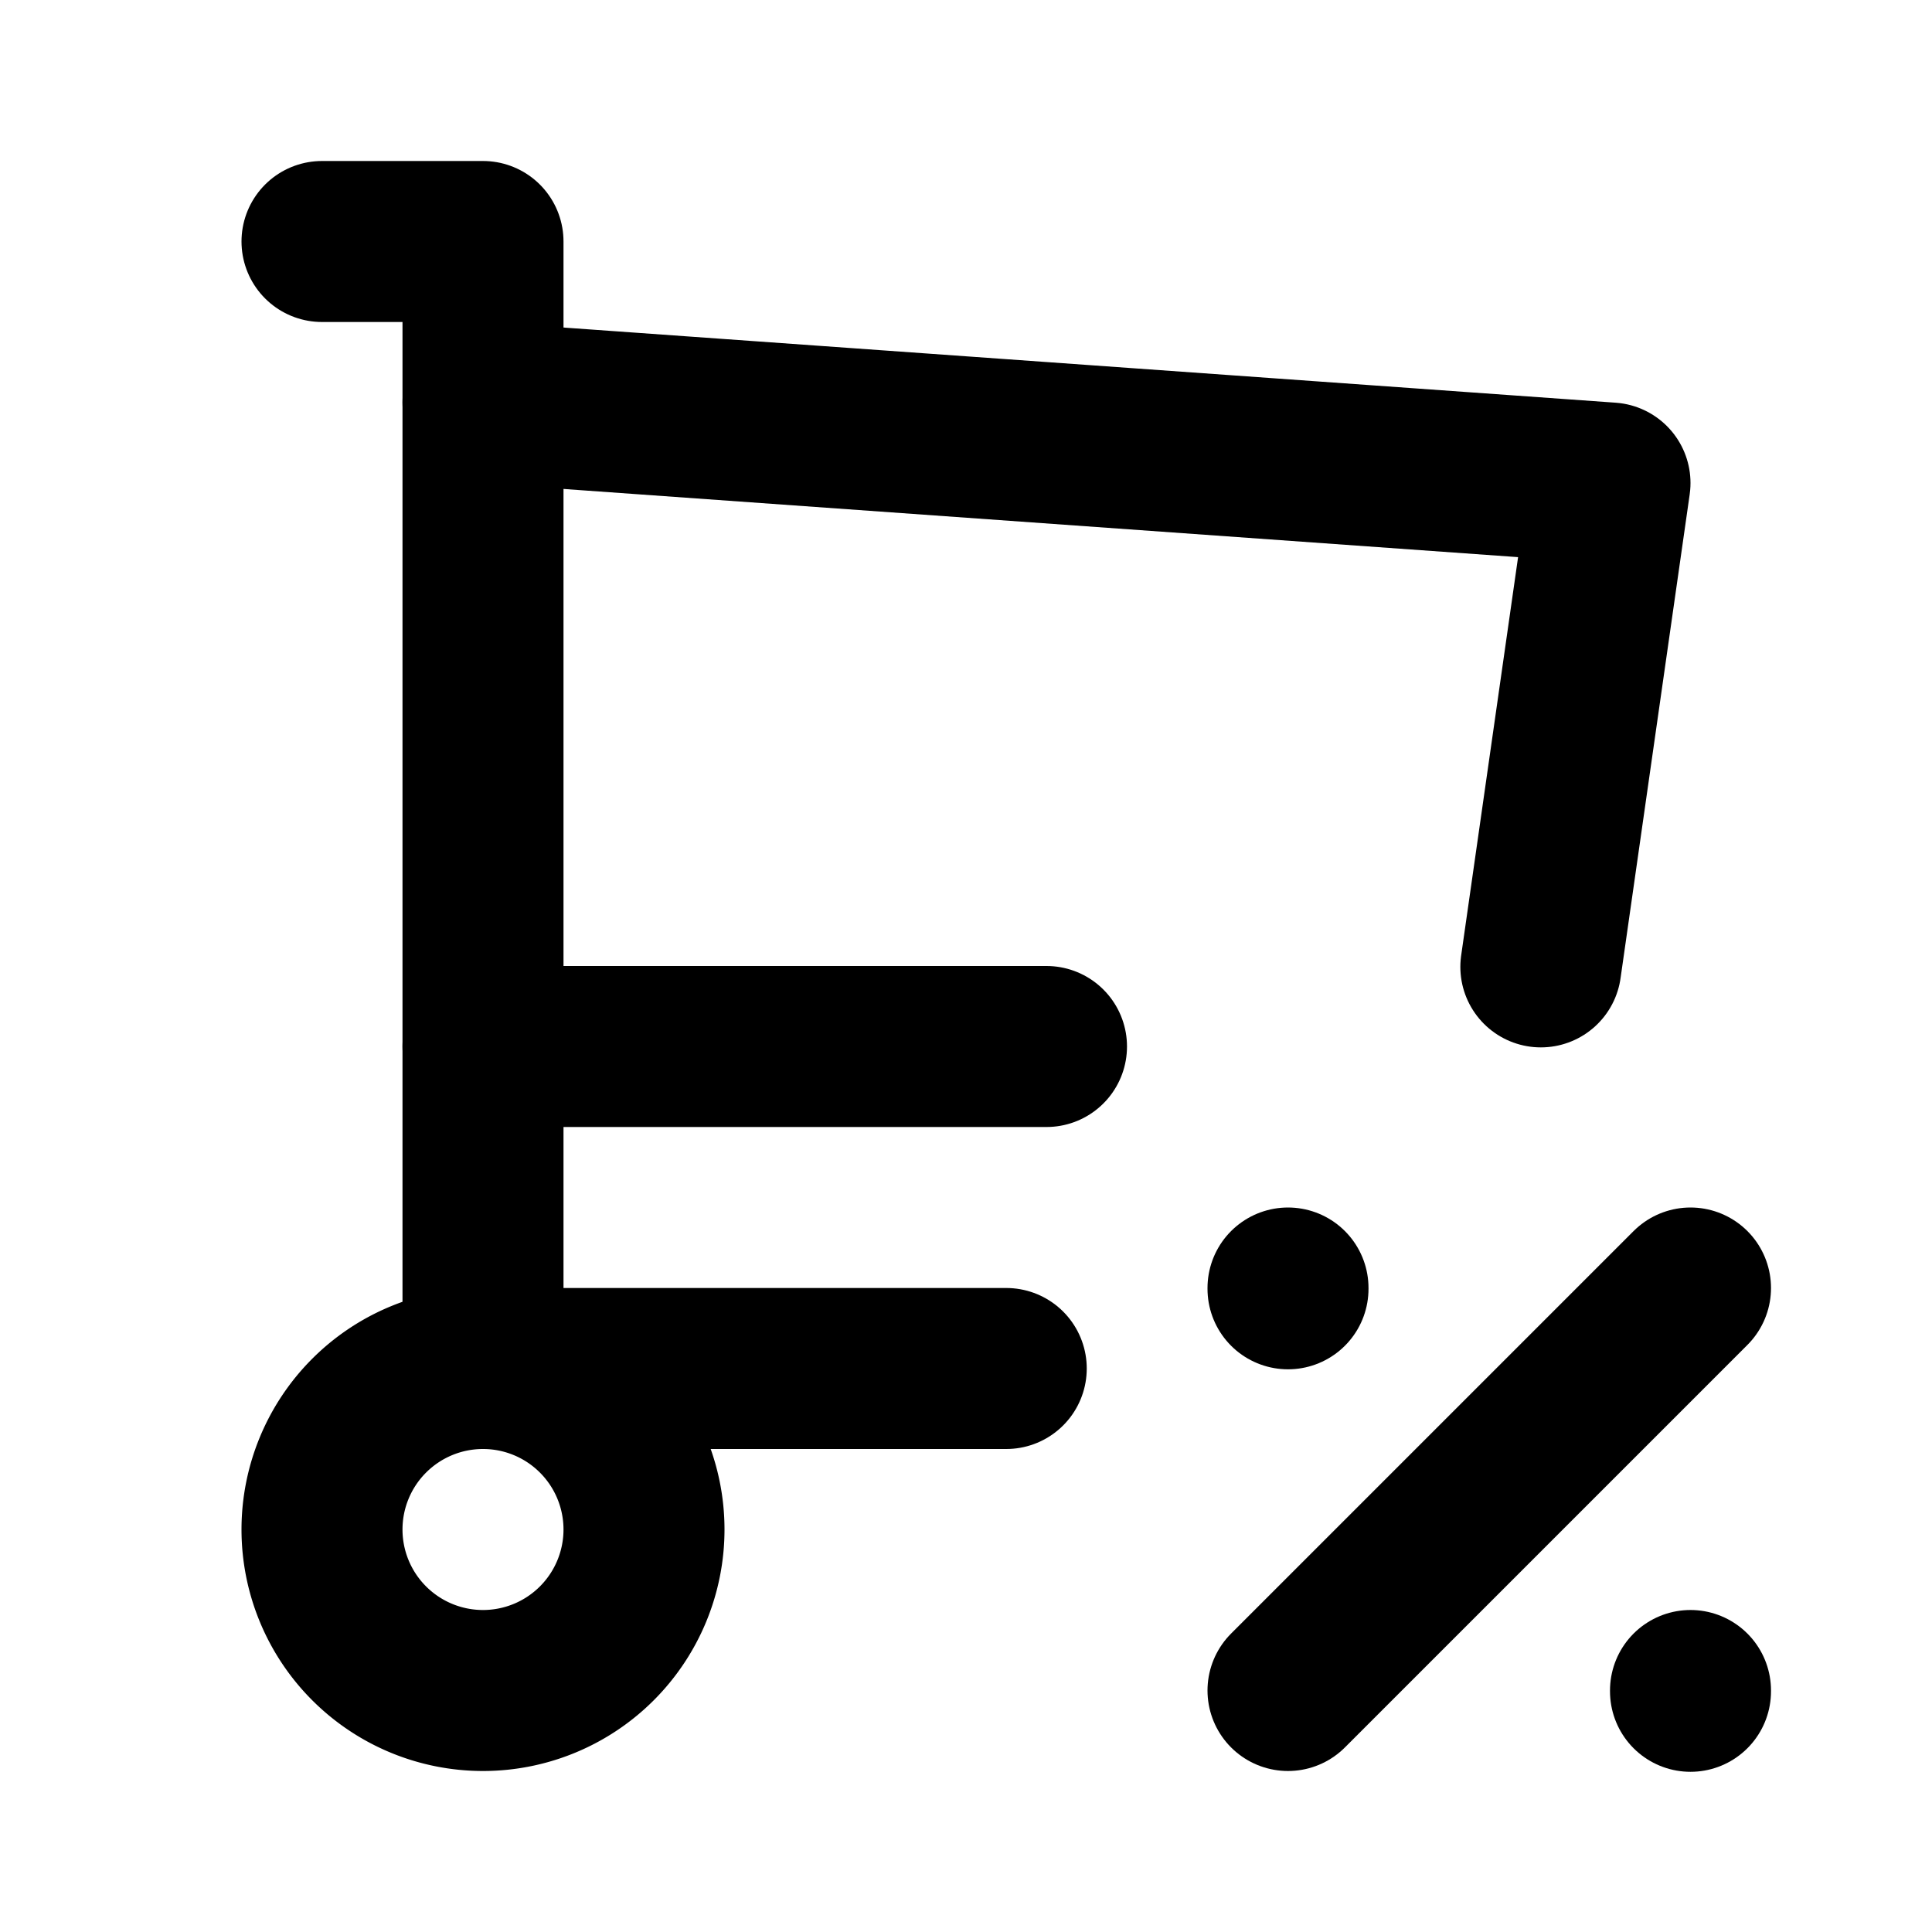
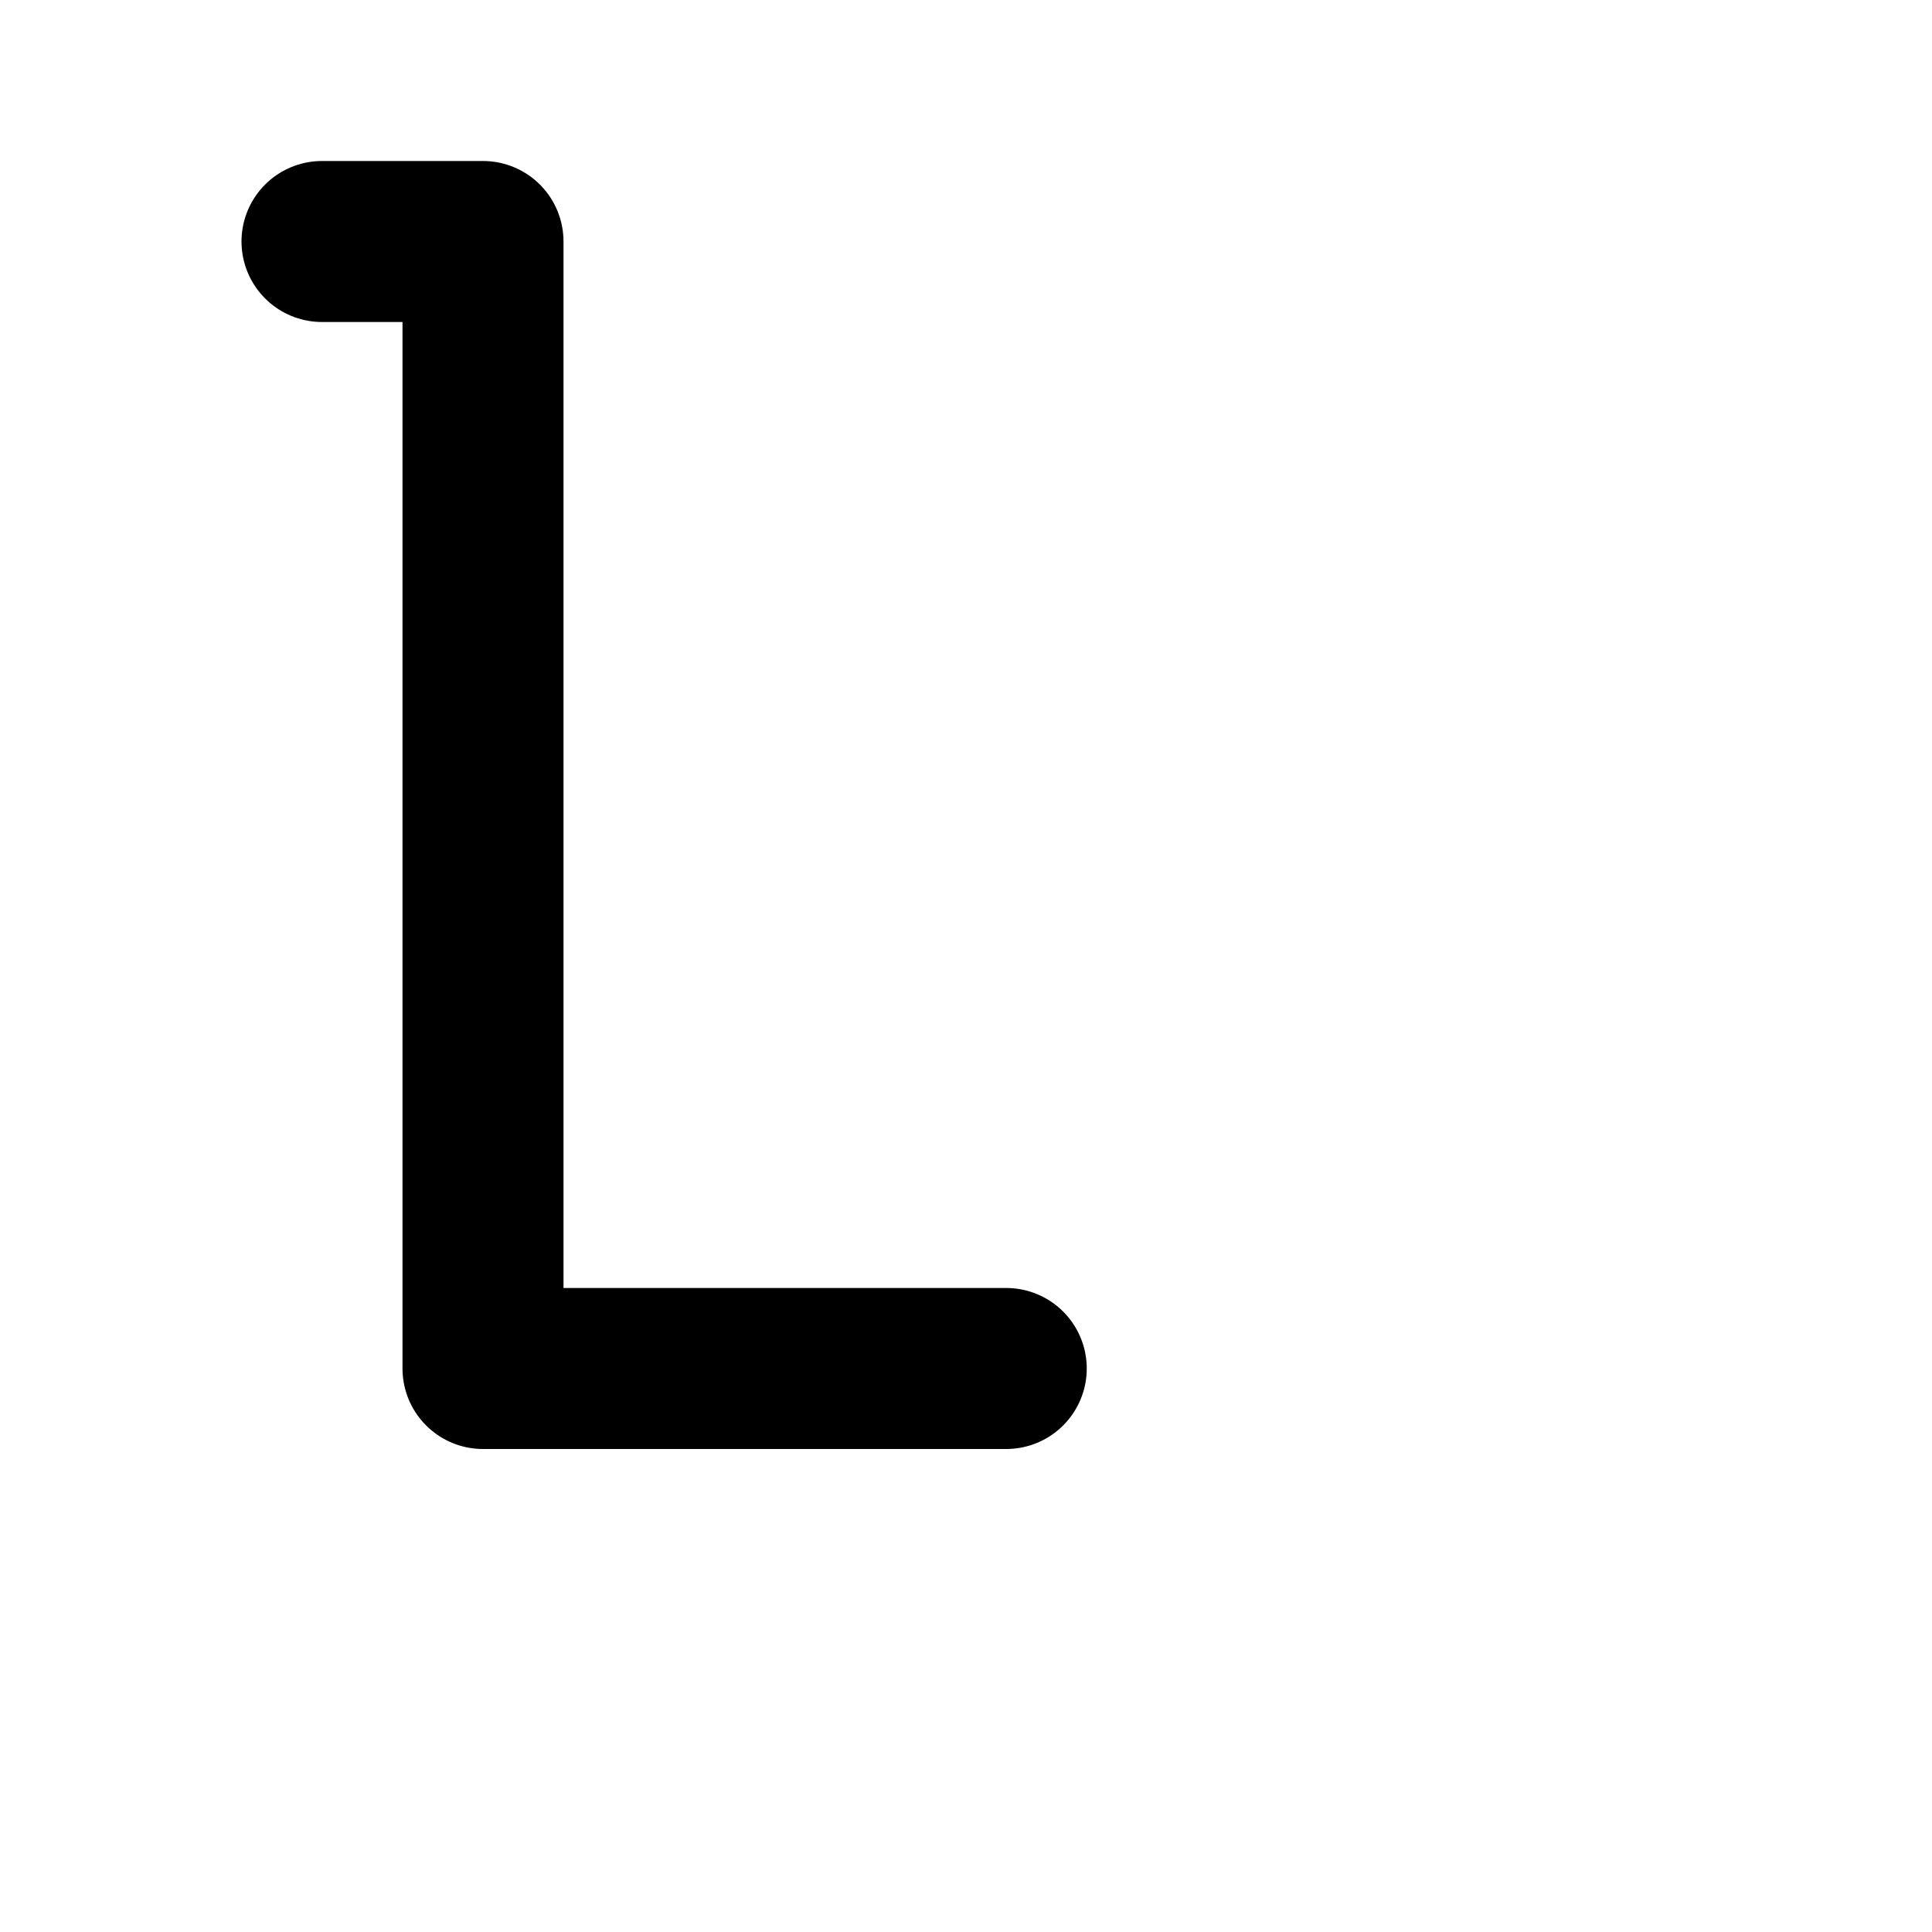
<svg xmlns="http://www.w3.org/2000/svg" width="24" height="24" viewBox="0 0 24 24" fill="none" stroke="currentColor" stroke-width="2" stroke-linecap="round" stroke-linejoin="round">
-   <path d="M4 19a2 2 0 1 0 4 0a2 2 0 0 0 -4 0" />
  <path d="M12.5 17h-6.5v-14h-2" />
-   <path d="M6 5l14 1l-.859 6.011m-6.141 .989h-7" />
-   <path d="M16 21l5 -5" />
-   <path d="M21 21v.01" />
-   <path d="M16 16v.01" />
</svg>